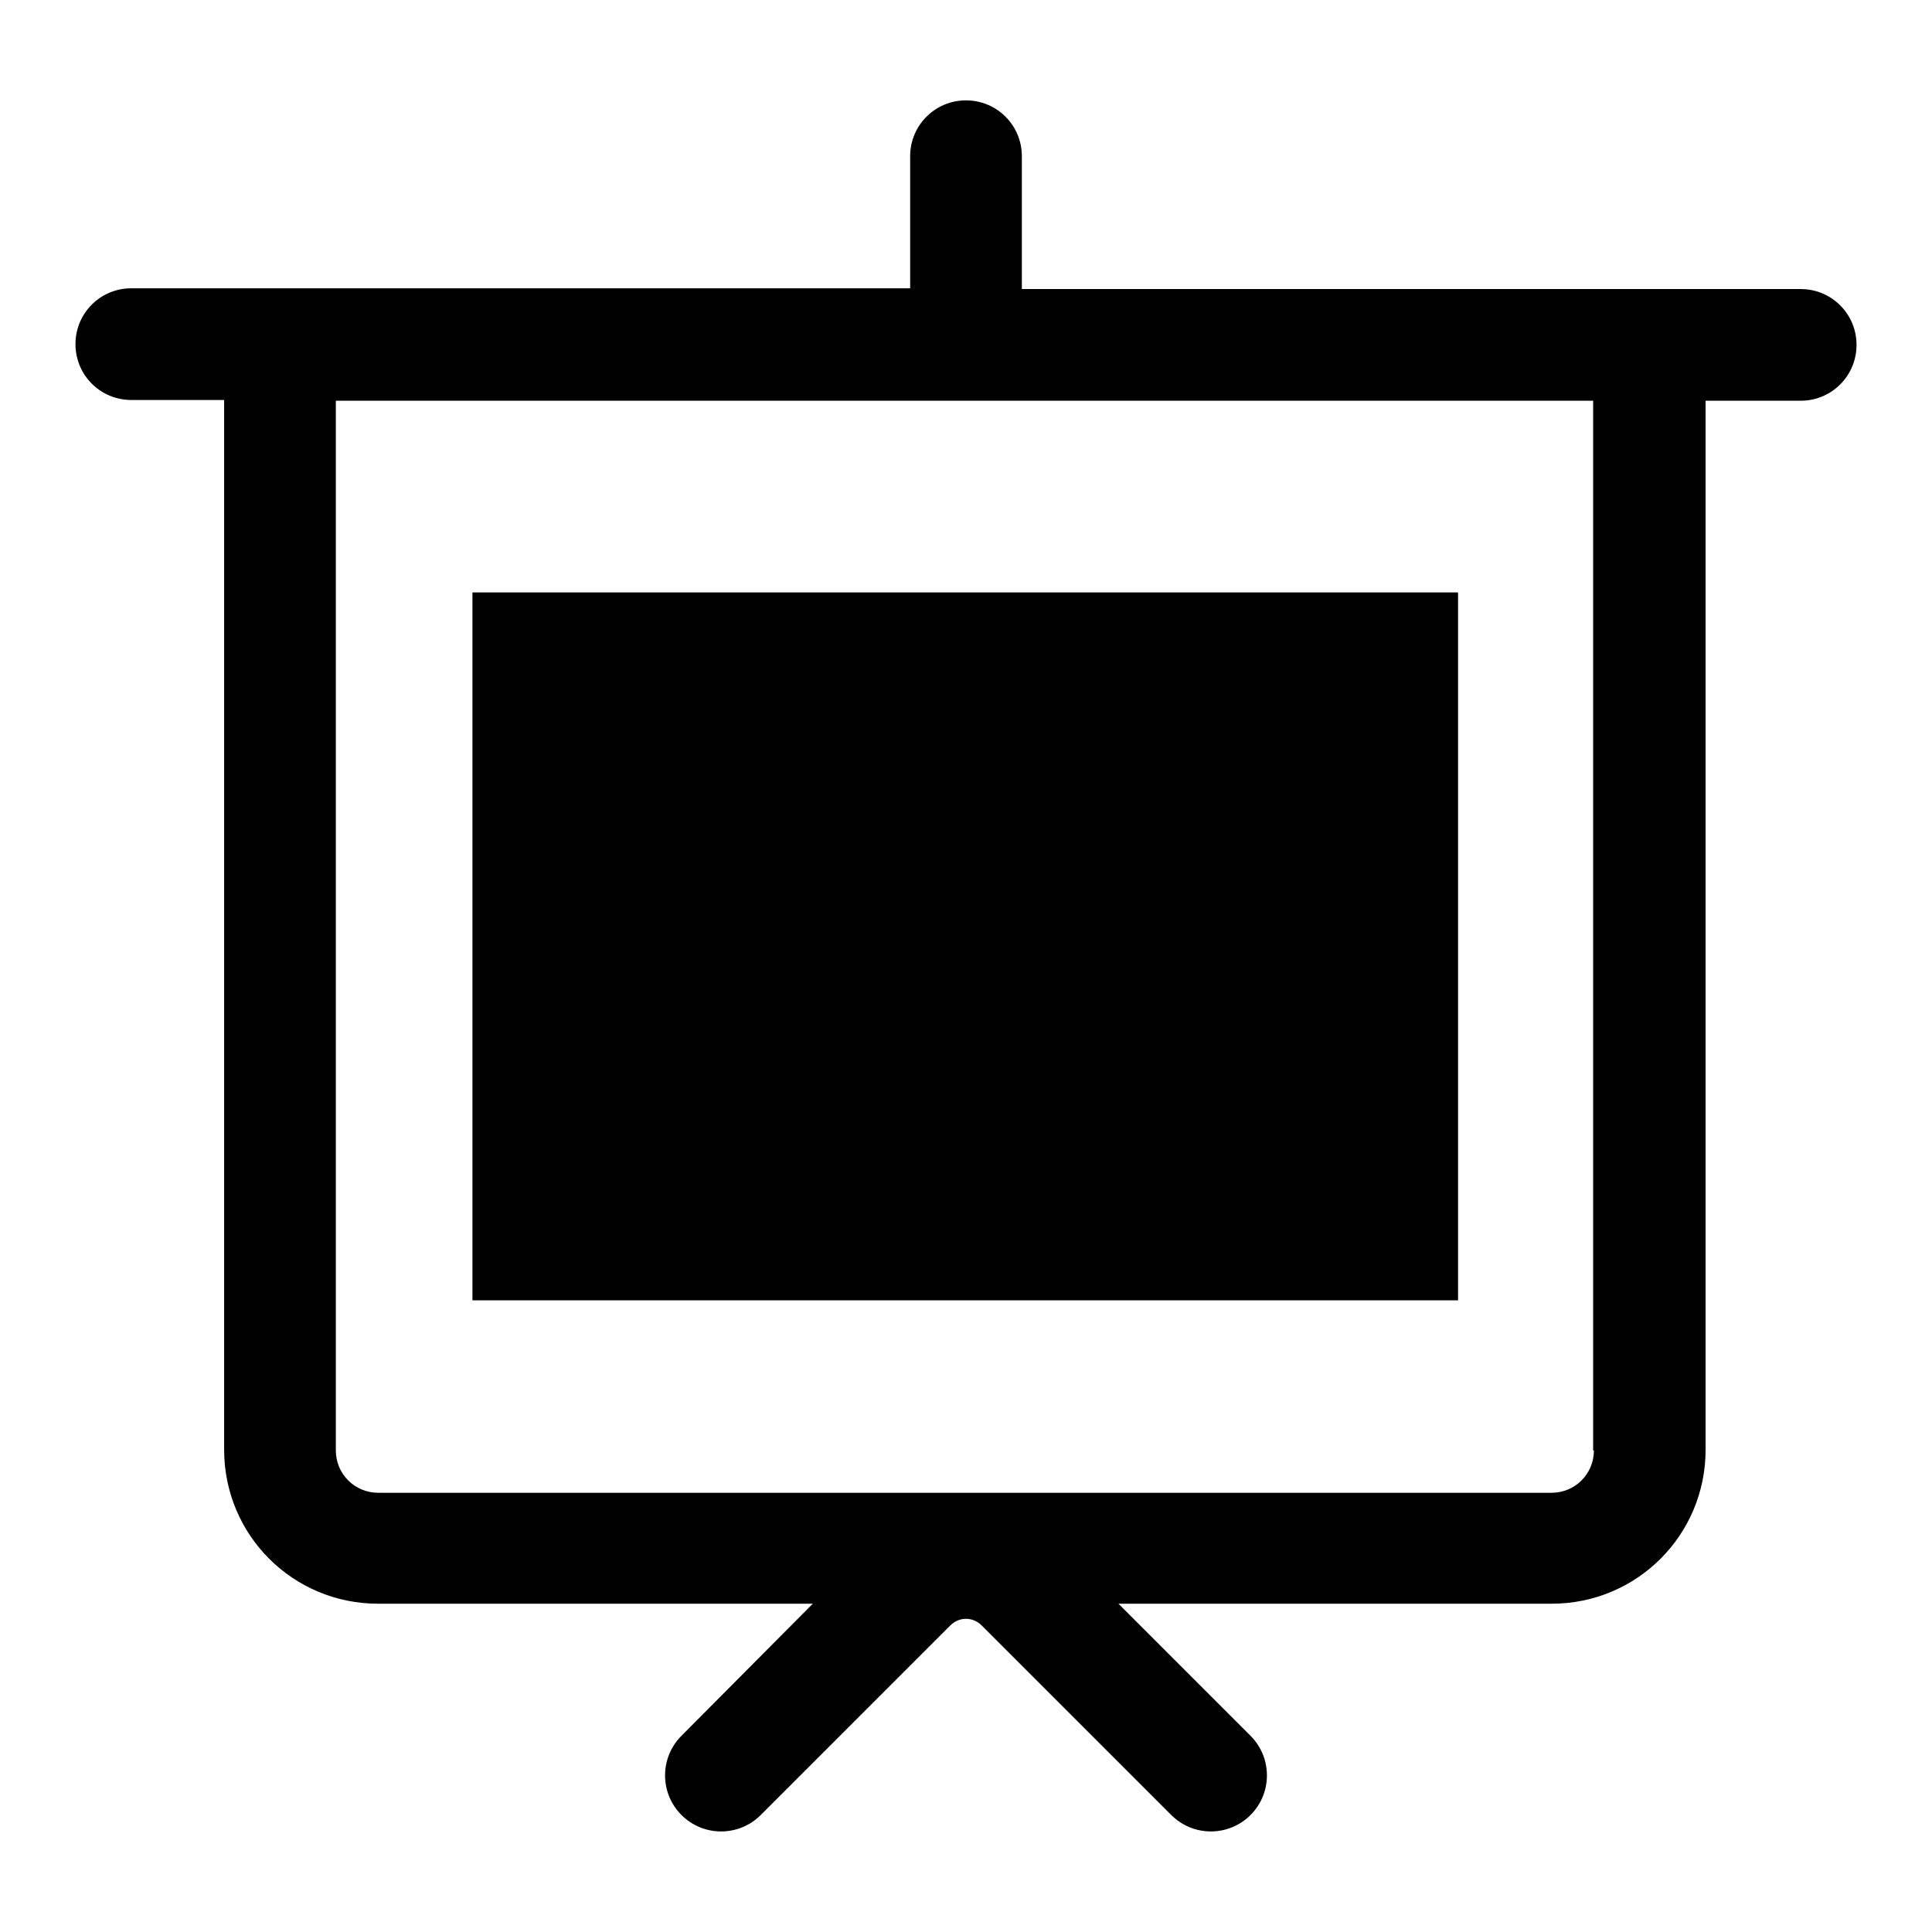
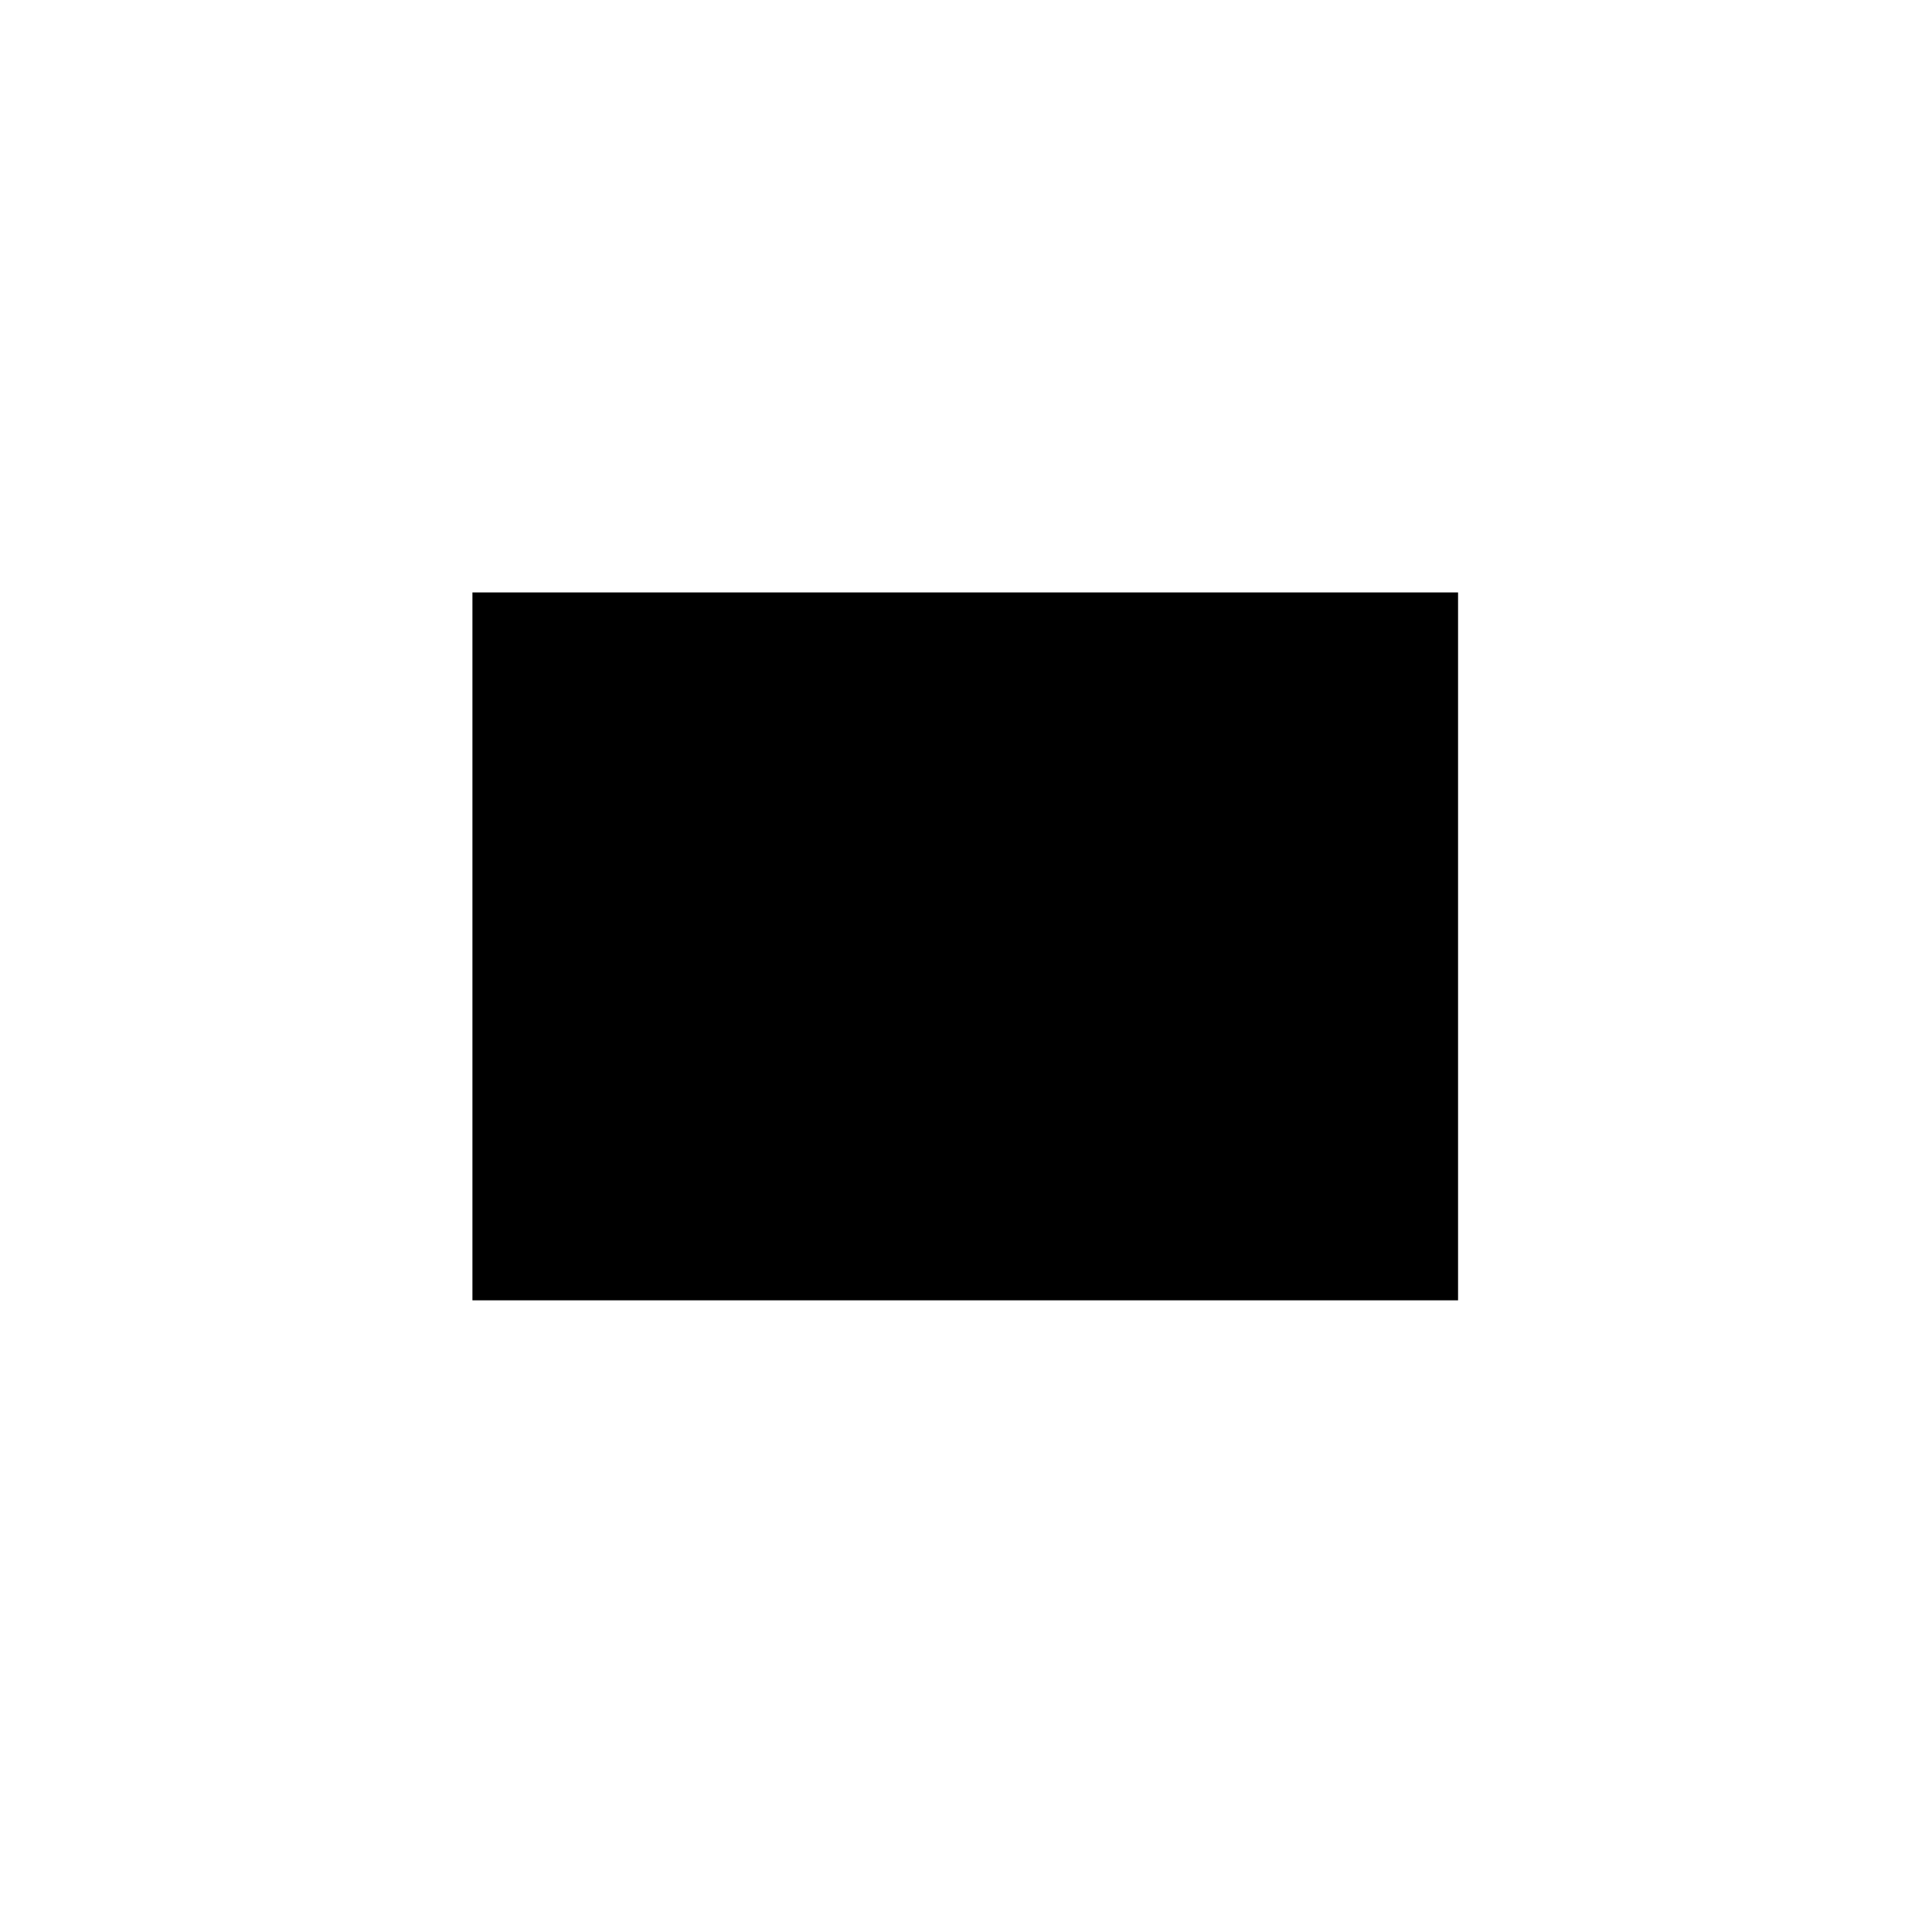
<svg xmlns="http://www.w3.org/2000/svg" version="1.1" x="0px" y="0px" viewBox="0 0 256 256" enable-background="new 0 0 256 256" xml:space="preserve">
  <g>
-     <path fill="#000000" d="M238.6,38.3H135.4V20.7c0-4.1-3.3-7.4-7.4-7.4c-4.1,0-7.4,3.3-7.4,7.4v17.5H17.4c-4.1,0-7.4,3.3-7.4,7.4 c0,4.1,3.3,7.4,7.4,7.4h12.3v139.1c0,11.3,9.1,20.4,20.4,20.4h57.6L90.3,230c-2.9,2.9-2.9,7.6,0,10.5s7.6,2.9,10.5,0l25.1-25.1 c1.2-1.2,3-1.2,4.2,0l25.1,25.1c2.9,2.9,7.6,2.9,10.5,0c2.9-2.9,2.9-7.6,0-10.5l-17.5-17.5h57.4c11.3,0,20.4-9.1,20.4-20.4V53.1 h12.6c4.1,0,7.4-3.3,7.4-7.4C246,41.6,242.7,38.3,238.6,38.3L238.6,38.3z M211.2,192.2c0,3.1-2.5,5.6-5.6,5.6H50.1 c-3.1,0-5.6-2.5-5.6-5.6V53.1h166.6V192.2z" />
    <path fill="#000000" d="M62.6,78.5h130.6v93.8H62.6V78.5z" />
  </g>
</svg>